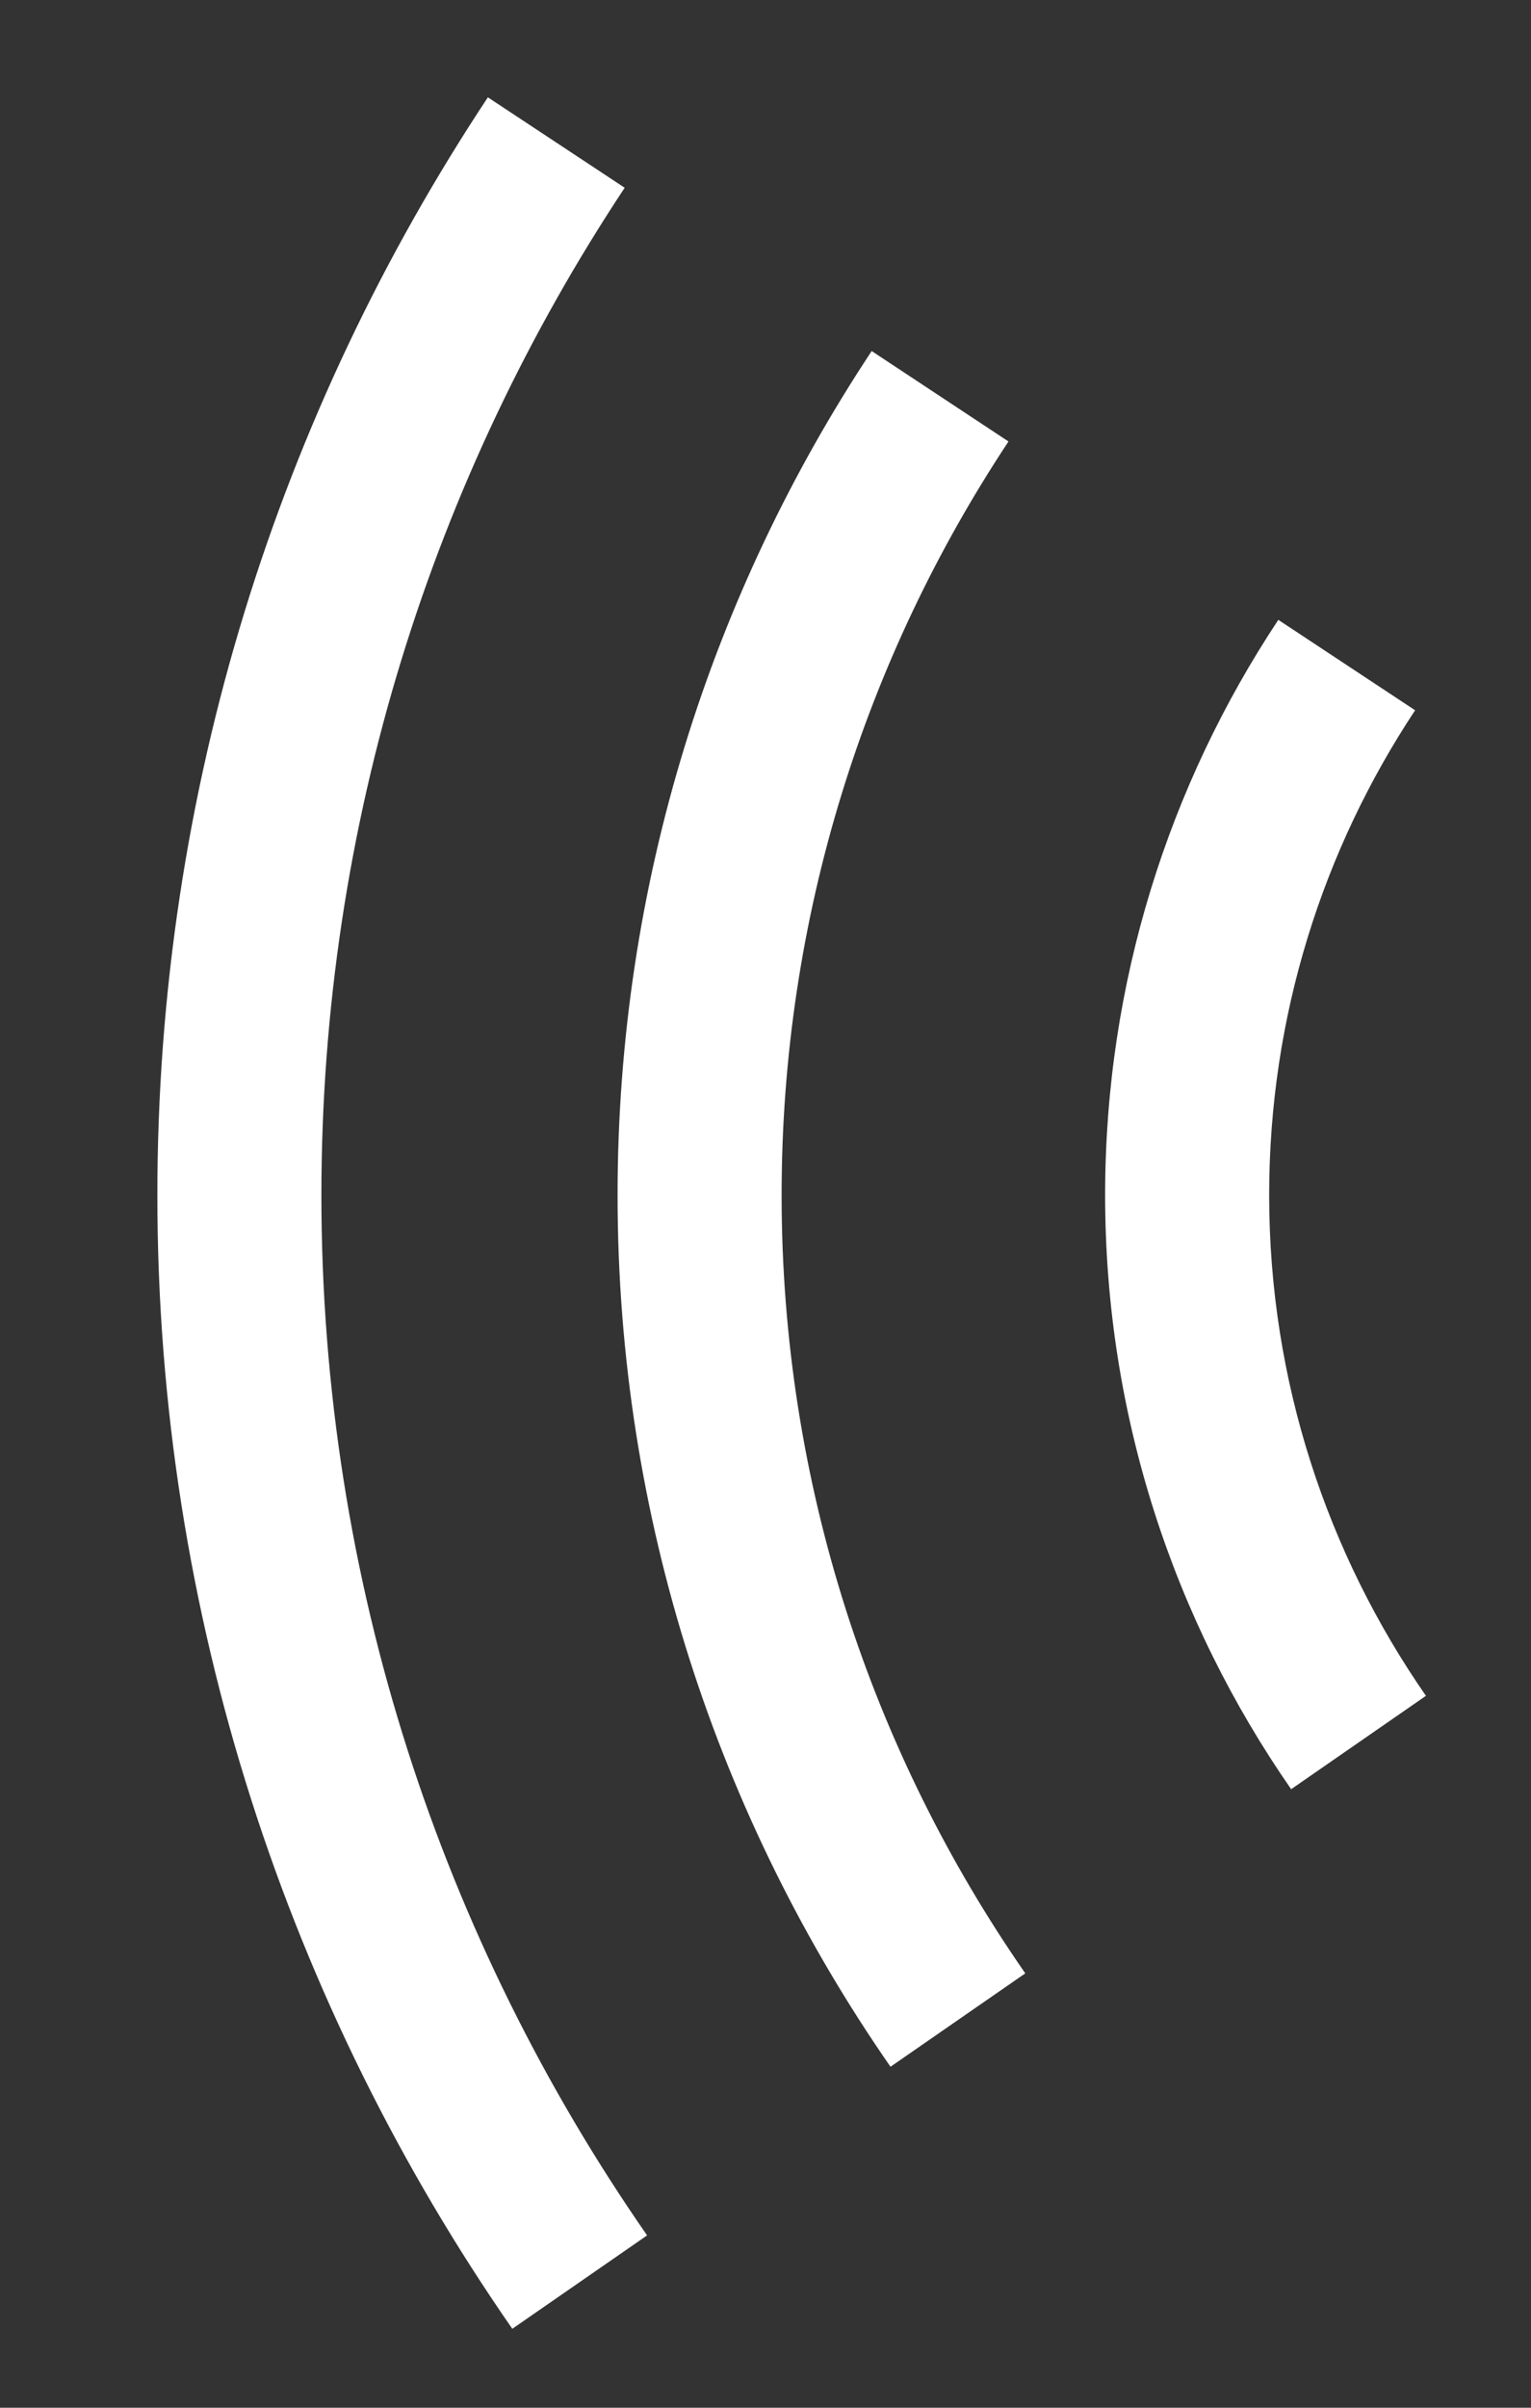
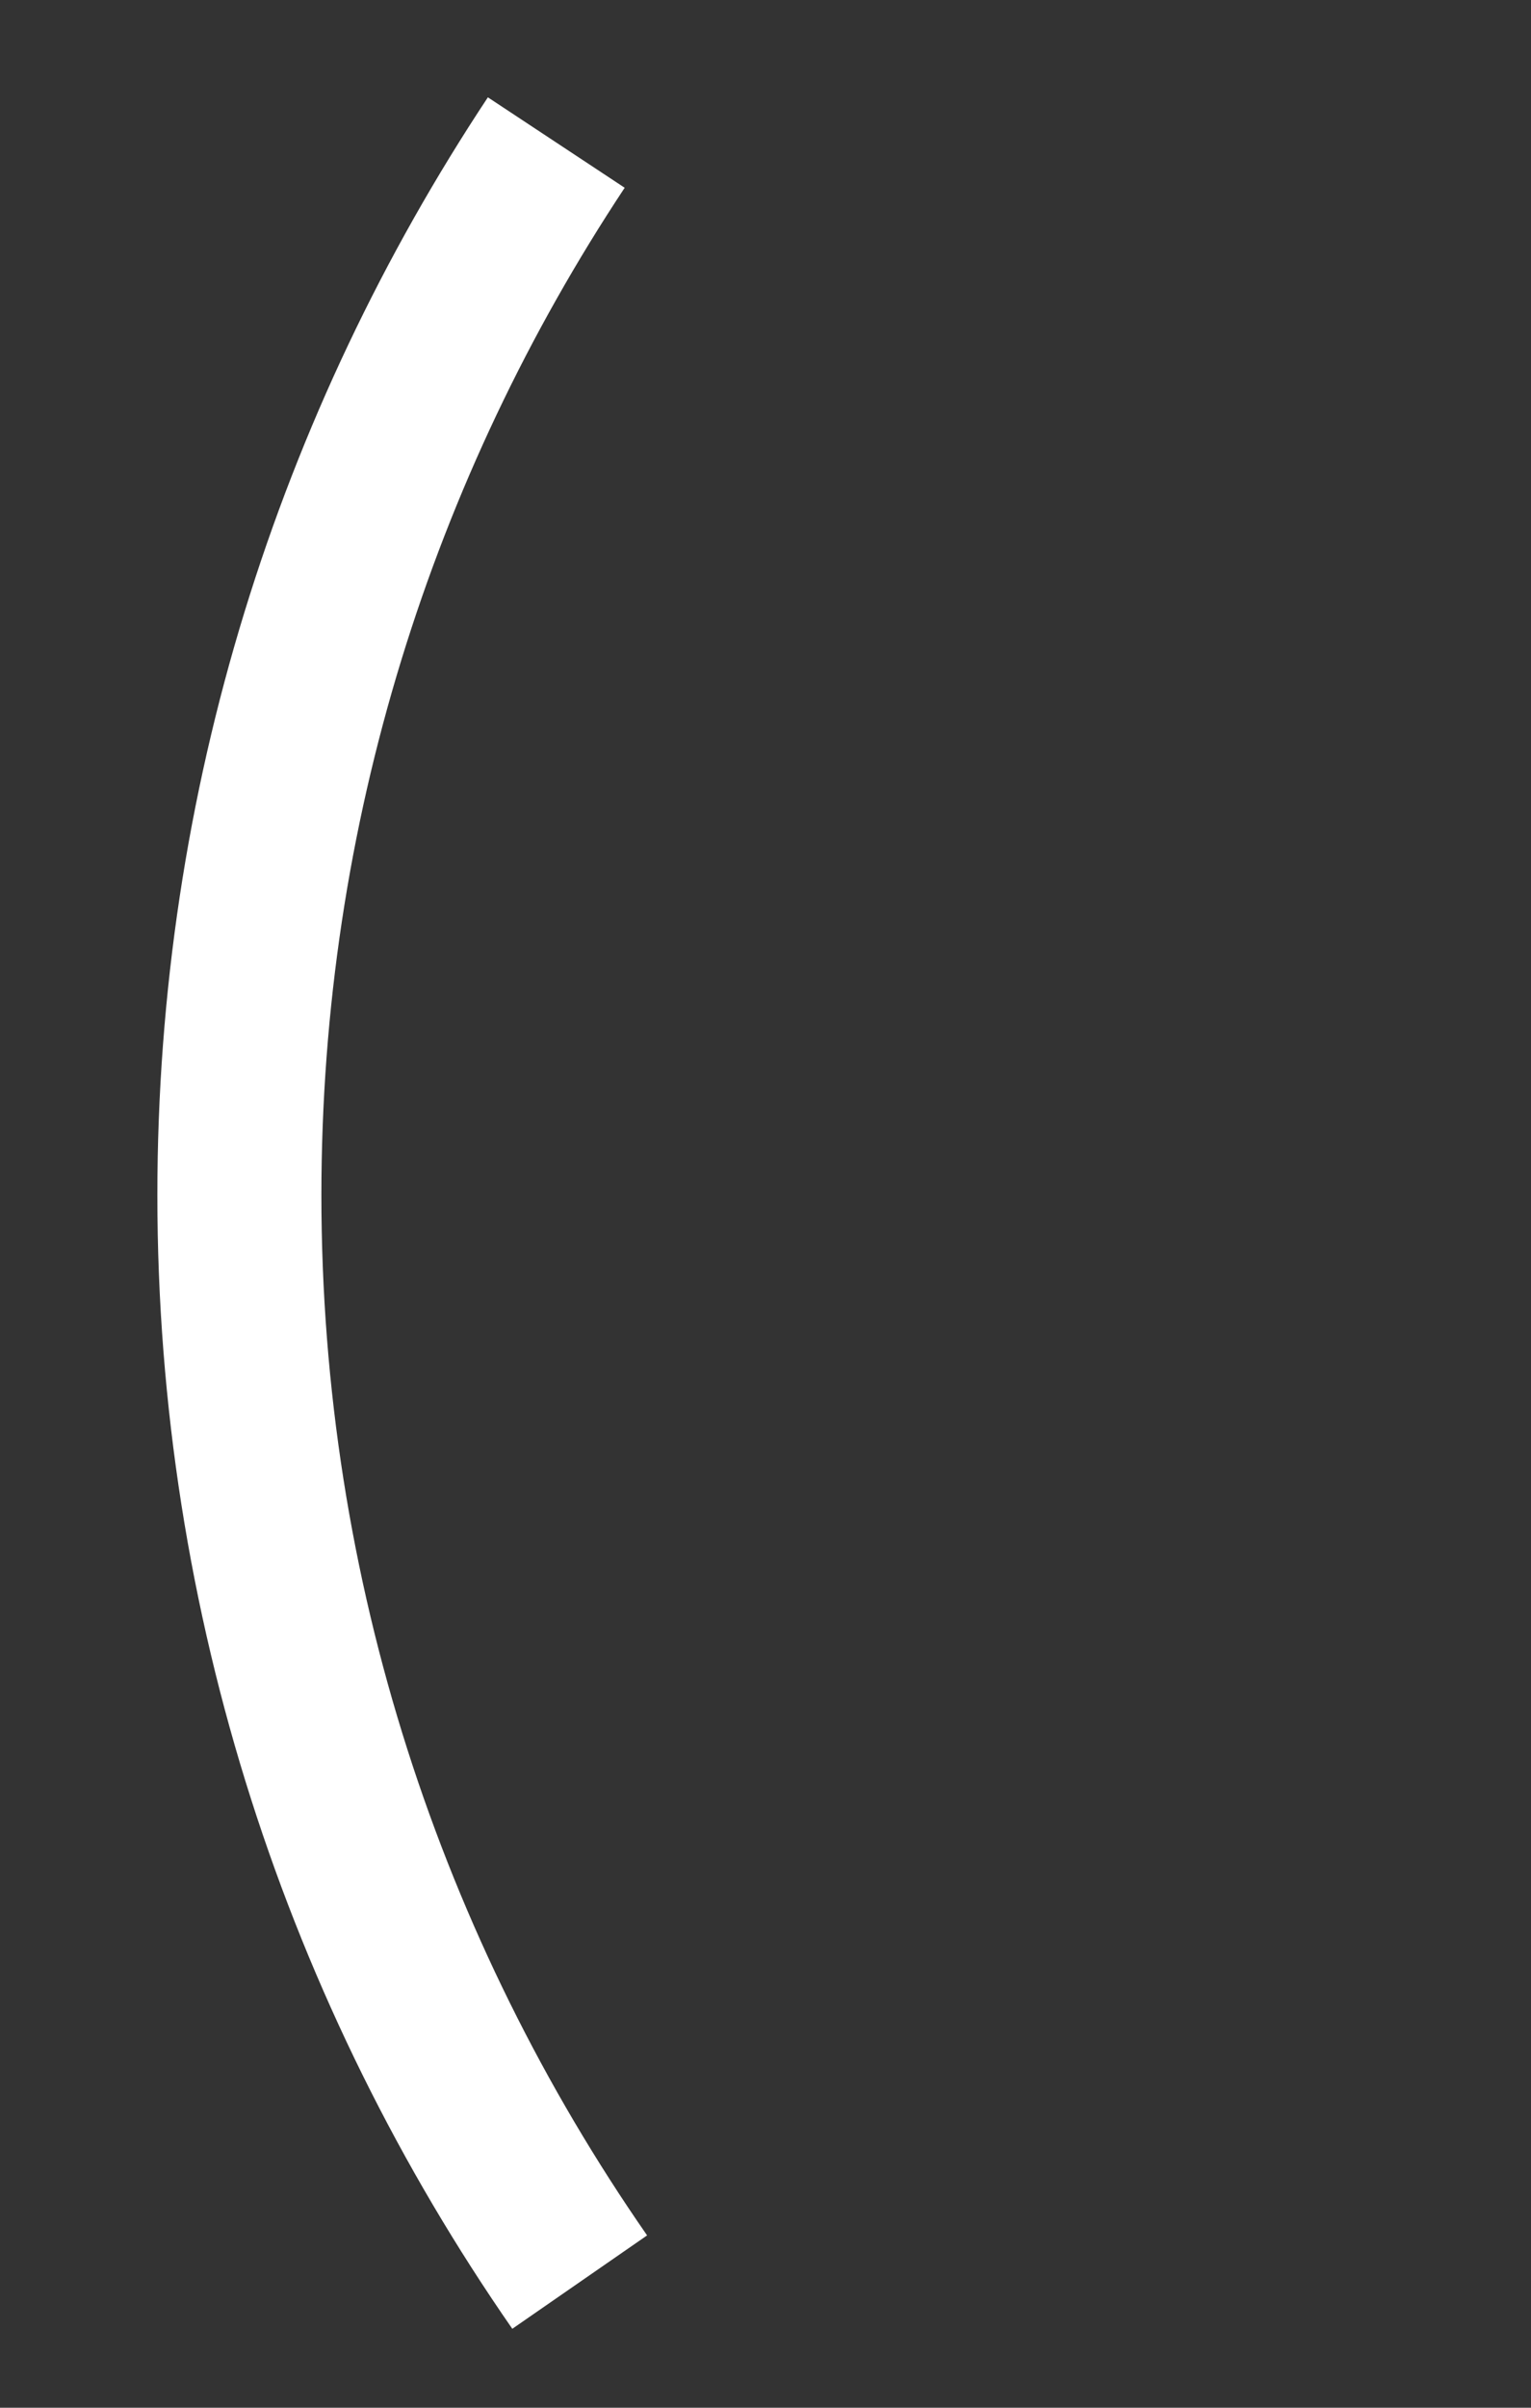
<svg xmlns="http://www.w3.org/2000/svg" version="1.1" id="Layer_2" x="0px" y="0px" width="42px" height="66px" viewBox="0 0 42 66" enable-background="new 0 0 42 66" xml:space="preserve">
  <rect x="0" y="0" width="42" height="66" fill="#333333" stroke="none" />
  <path fill="#FFFFFF" d="M8.817,32.76c0-10.198,3.068-19.688,8.32-27.613l-3.753-2.479C7.661,11.304,4.317,21.647,4.317,32.76  c0,11.539,3.606,22.247,9.737,31.076l3.698-2.56C12.126,53.175,8.817,43.349,8.817,32.76z" />
-   <path fill="#FFFFFF" d="M21.442,32.76c0-7.629,2.295-14.729,6.224-20.658l-3.753-2.479c-4.4,6.64-6.971,14.592-6.971,23.137  c0,8.872,2.773,17.105,7.487,23.893l3.698-2.56C23.917,48.033,21.442,40.682,21.442,32.76z" />
-   <path fill="#FFFFFF" d="M34.817,32.76c0-4.908,1.477-9.476,4.004-13.29l-3.753-2.479c-2.999,4.525-4.751,9.945-4.751,15.769  c0,6.047,1.89,11.658,5.103,16.285l3.698-2.56C36.41,42.585,34.817,37.856,34.817,32.76z" />
</svg>